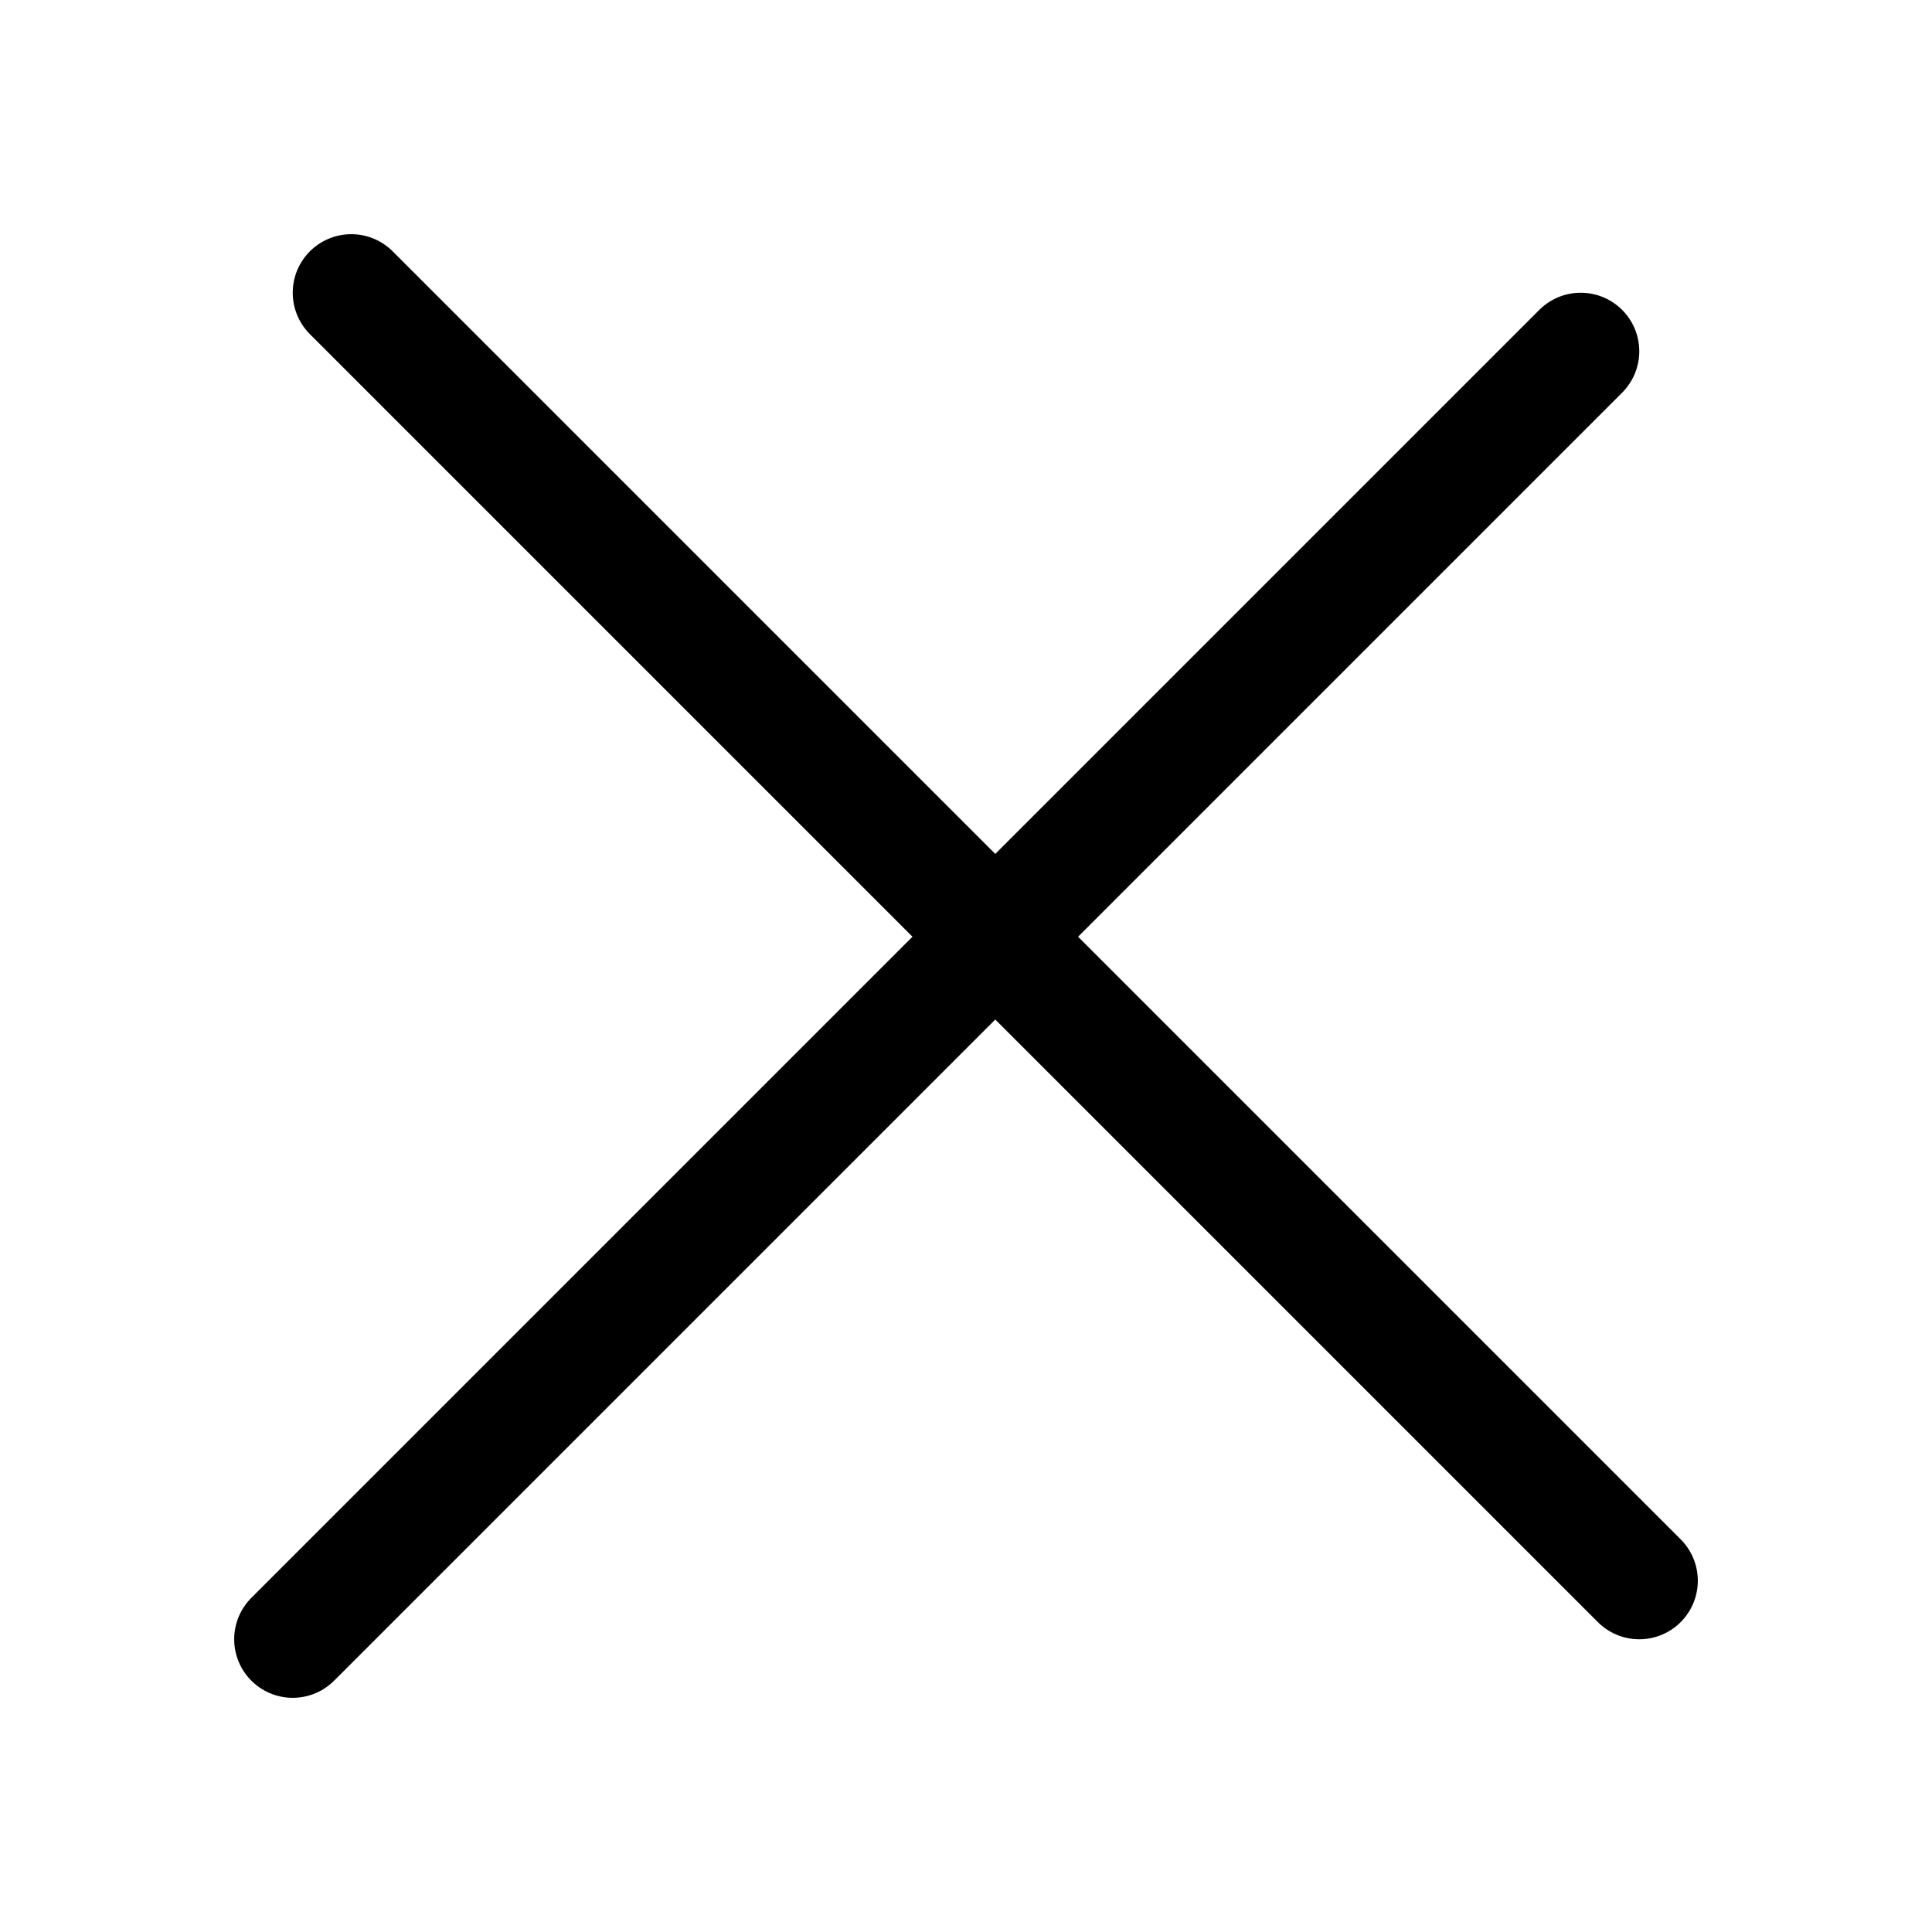
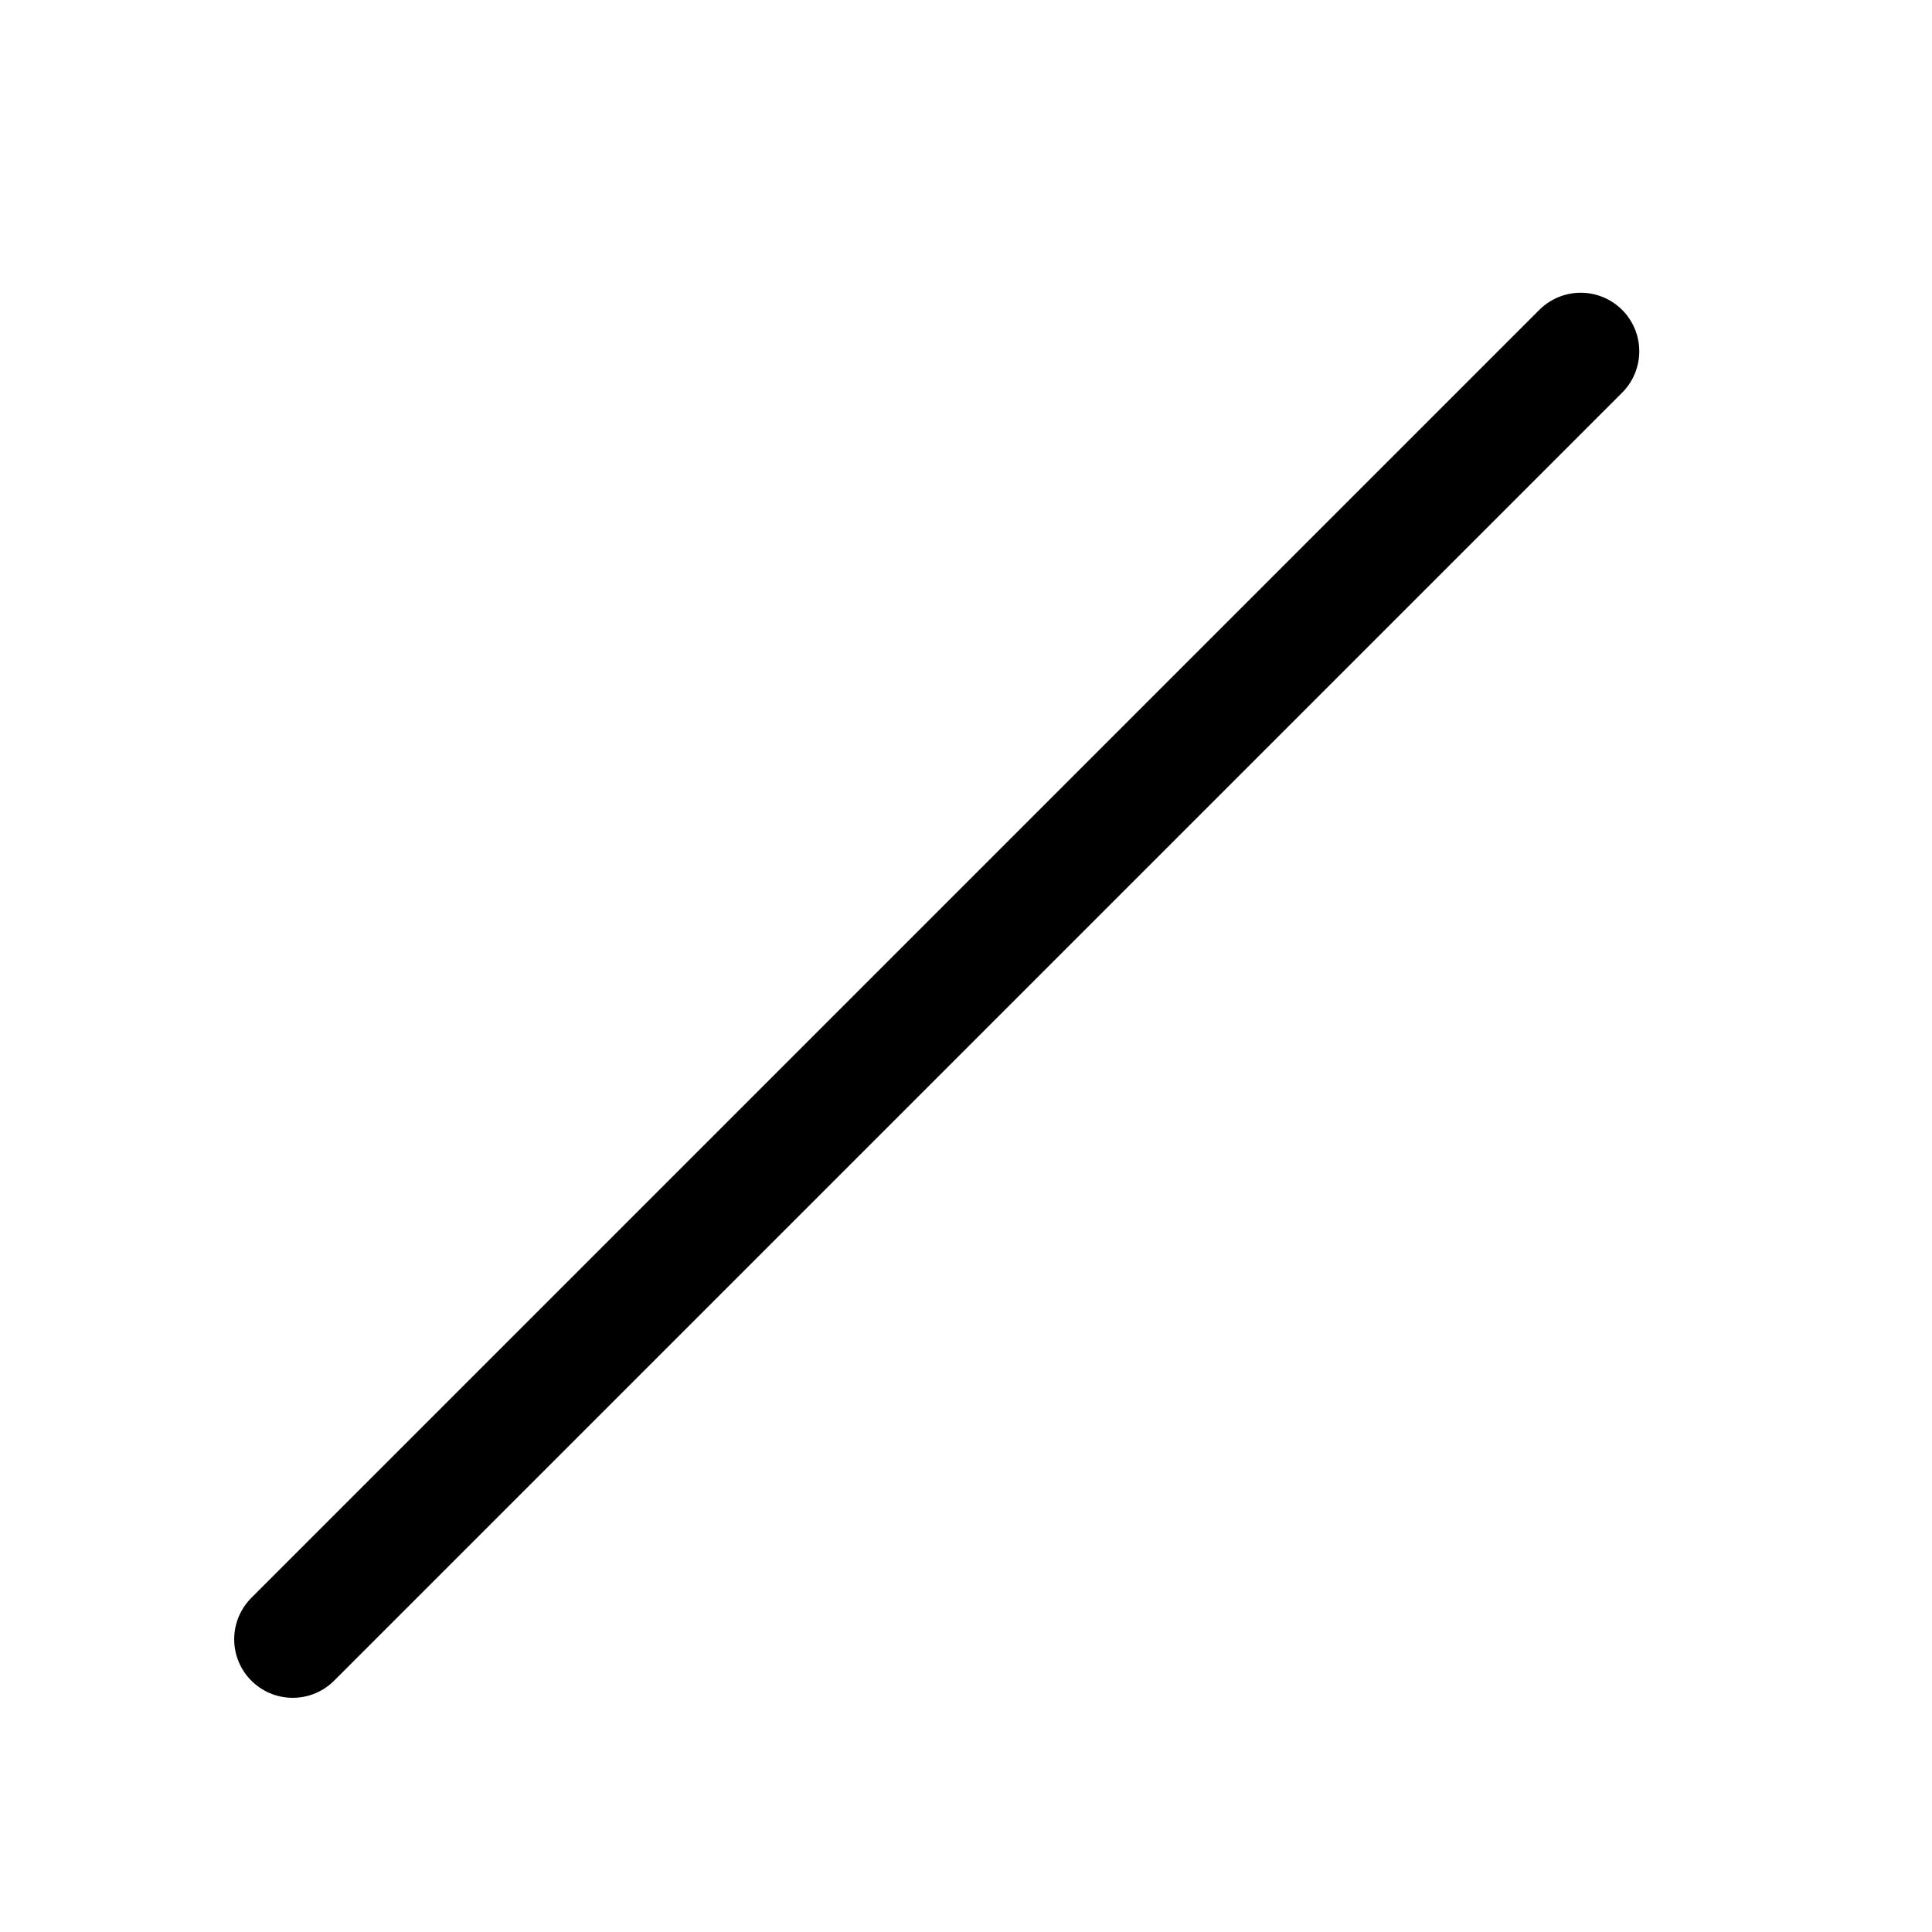
<svg xmlns="http://www.w3.org/2000/svg" width="33" height="33" viewBox="0 0 33 33" fill="none">
  <g filter="url(#filter0_b_706_2)">
    <g filter="url(#filter1_d_706_2)">
-       <path d="M6 5L28 27" stroke="black" stroke-width="2" stroke-linecap="round" />
-     </g>
+       </g>
    <g filter="url(#filter2_d_706_2)">
      <path d="M6 27L28 5" stroke="black" stroke-width="2" stroke-linecap="round" />
    </g>
  </g>
  <defs>
    <filter id="filter0_b_706_2" x="1" y="0" width="32" height="32" filterUnits="userSpaceOnUse" color-interpolation-filters="sRGB">
      <feFlood flood-opacity="0" result="BackgroundImageFix" />
      <feGaussianBlur in="BackgroundImageFix" stdDeviation="2" />
      <feComposite in2="SourceAlpha" operator="in" result="effect1_backgroundBlur_706_2" />
      <feBlend mode="normal" in="SourceGraphic" in2="effect1_backgroundBlur_706_2" result="shape" />
    </filter>
    <filter id="filter1_d_706_2" x="1" y="0" width="32" height="32" filterUnits="userSpaceOnUse" color-interpolation-filters="sRGB">
      <feFlood flood-opacity="0" result="BackgroundImageFix" />
      <feColorMatrix in="SourceAlpha" type="matrix" values="0 0 0 0 0 0 0 0 0 0 0 0 0 0 0 0 0 0 127 0" result="hardAlpha" />
      <feOffset />
      <feGaussianBlur stdDeviation="2" />
      <feComposite in2="hardAlpha" operator="out" />
      <feColorMatrix type="matrix" values="0 0 0 0 0.988 0 0 0 0 0.988 0 0 0 0 0.988 0 0 0 1 0" />
      <feBlend mode="normal" in2="BackgroundImageFix" result="effect1_dropShadow_706_2" />
      <feBlend mode="normal" in="SourceGraphic" in2="effect1_dropShadow_706_2" result="shape" />
    </filter>
    <filter id="filter2_d_706_2" x="0" y="1" width="32" height="32" filterUnits="userSpaceOnUse" color-interpolation-filters="sRGB">
      <feFlood flood-opacity="0" result="BackgroundImageFix" />
      <feColorMatrix in="SourceAlpha" type="matrix" values="0 0 0 0 0 0 0 0 0 0 0 0 0 0 0 0 0 0 127 0" result="hardAlpha" />
      <feOffset dx="-1" dy="1" />
      <feGaussianBlur stdDeviation="2" />
      <feComposite in2="hardAlpha" operator="out" />
      <feColorMatrix type="matrix" values="0 0 0 0 1 0 0 0 0 1 0 0 0 0 1 0 0 0 1 0" />
      <feBlend mode="normal" in2="BackgroundImageFix" result="effect1_dropShadow_706_2" />
      <feBlend mode="normal" in="SourceGraphic" in2="effect1_dropShadow_706_2" result="shape" />
    </filter>
  </defs>
</svg>